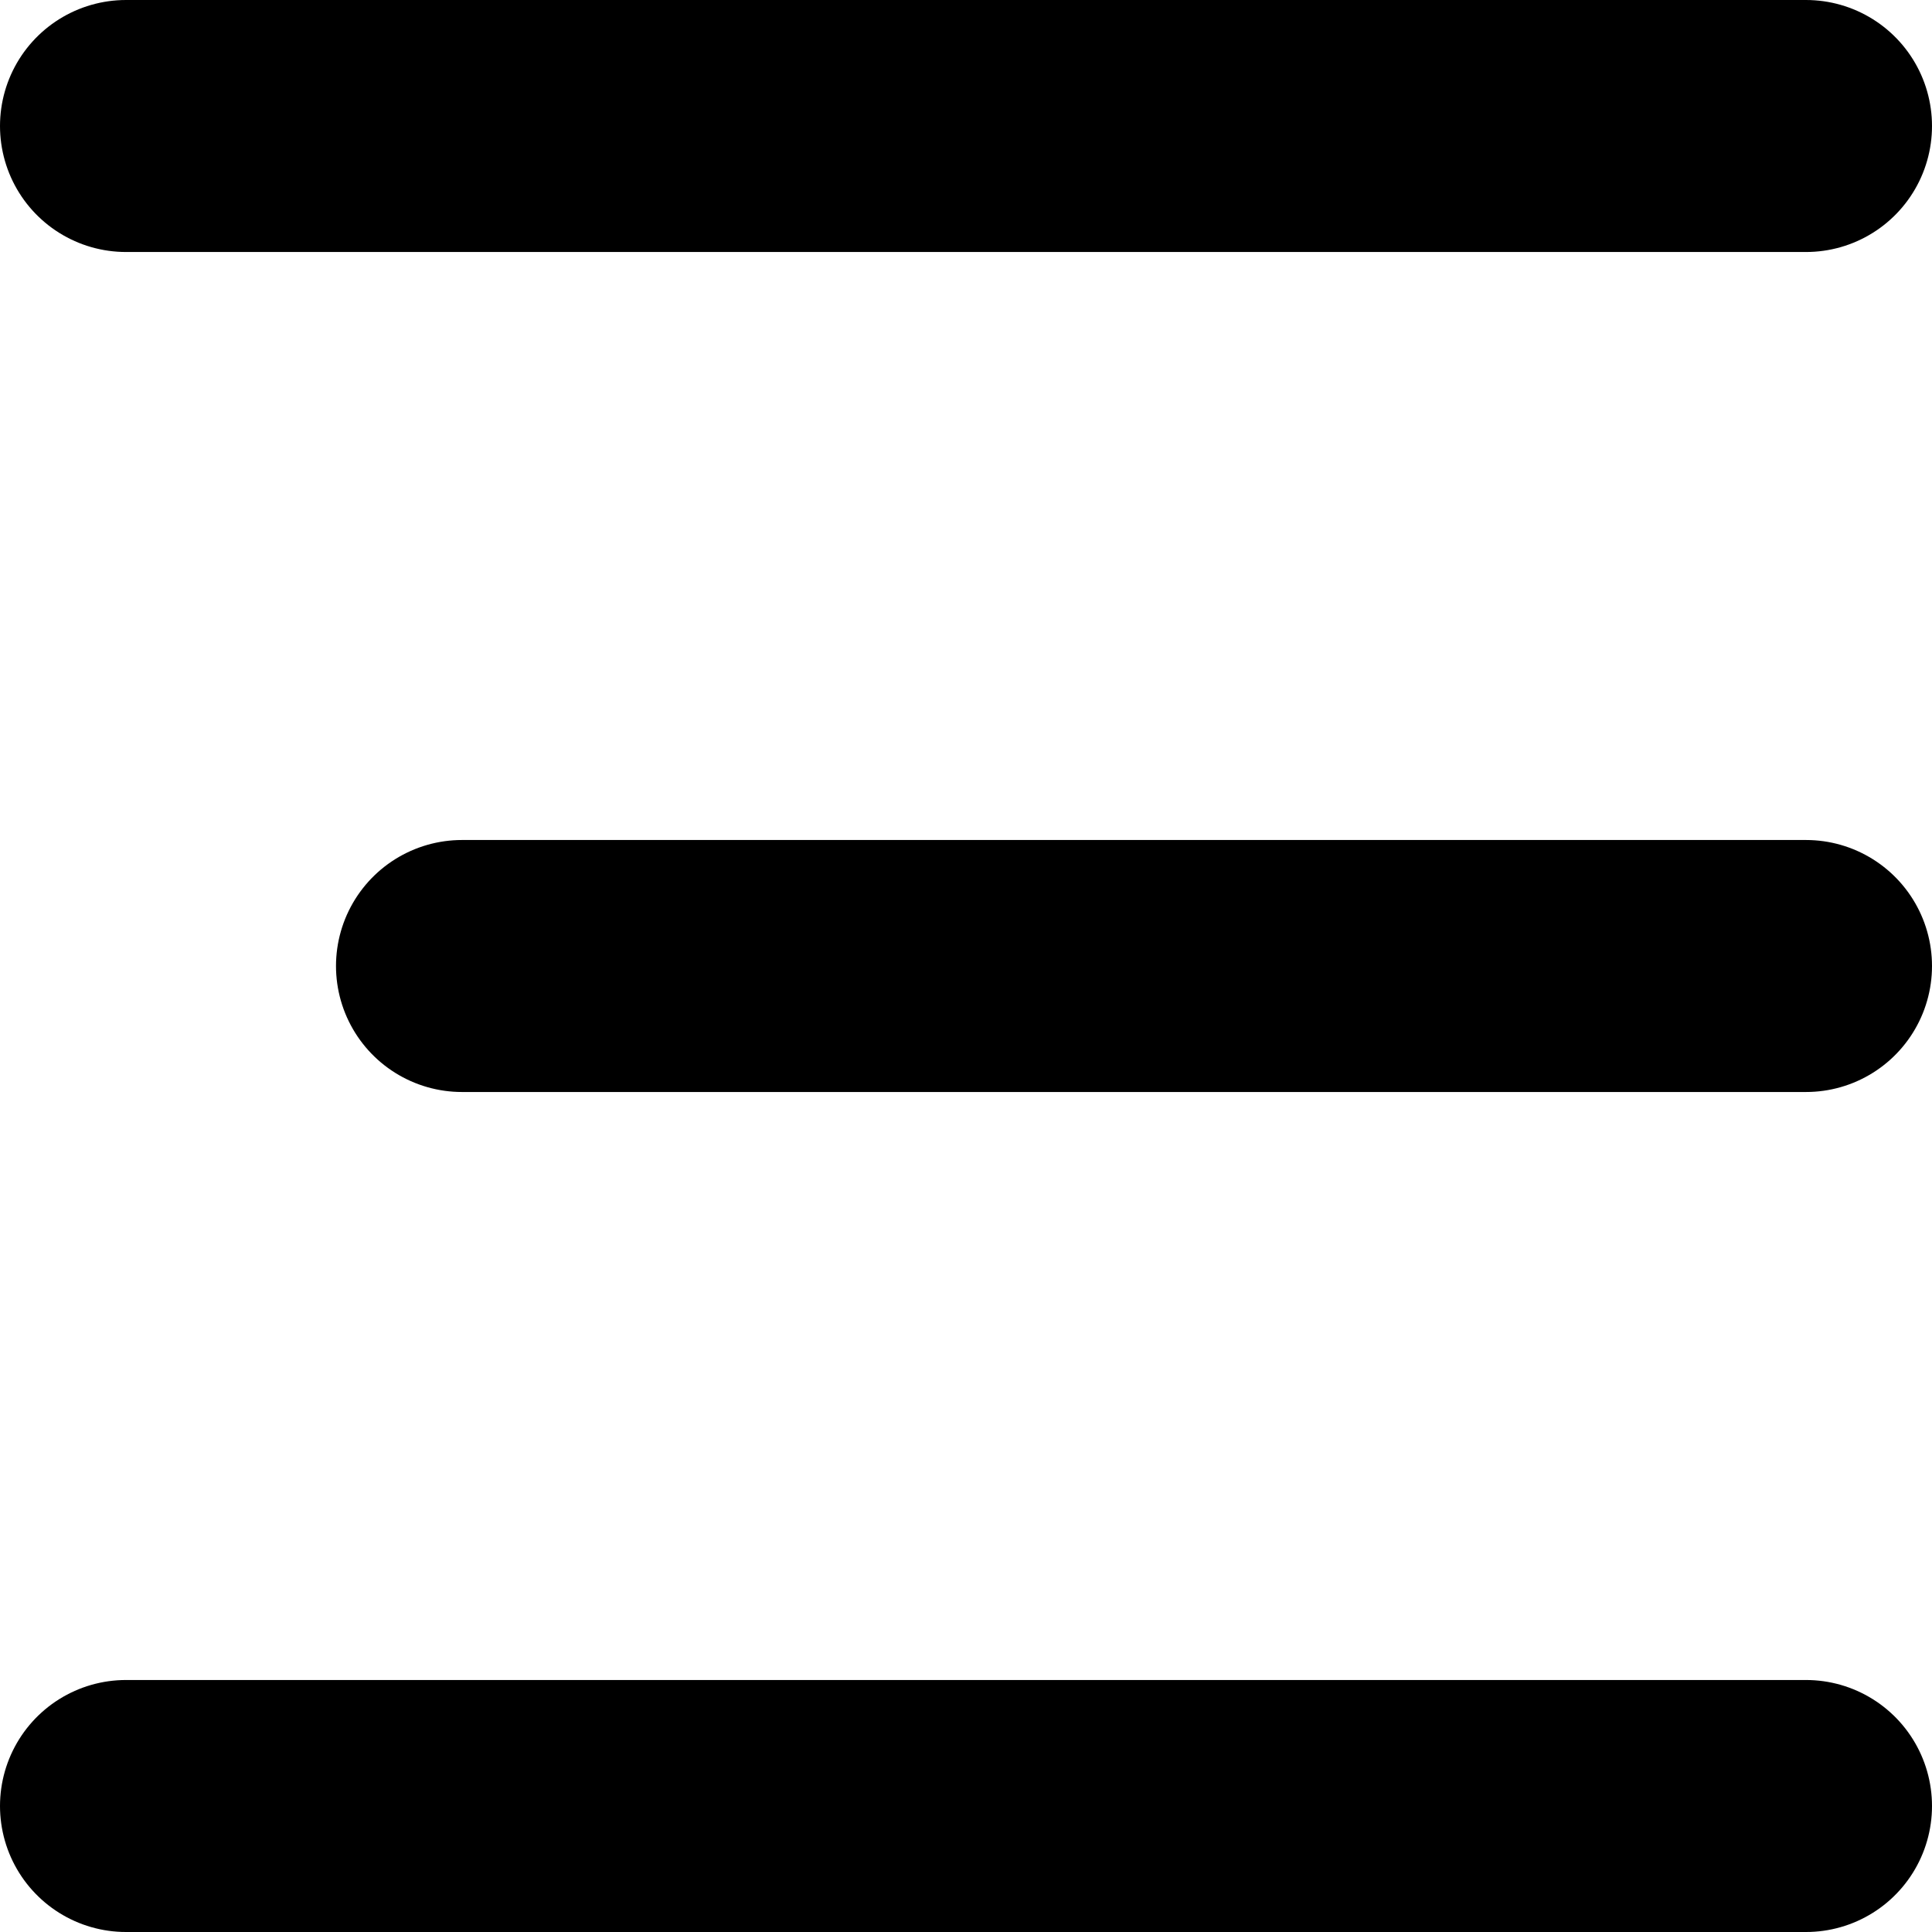
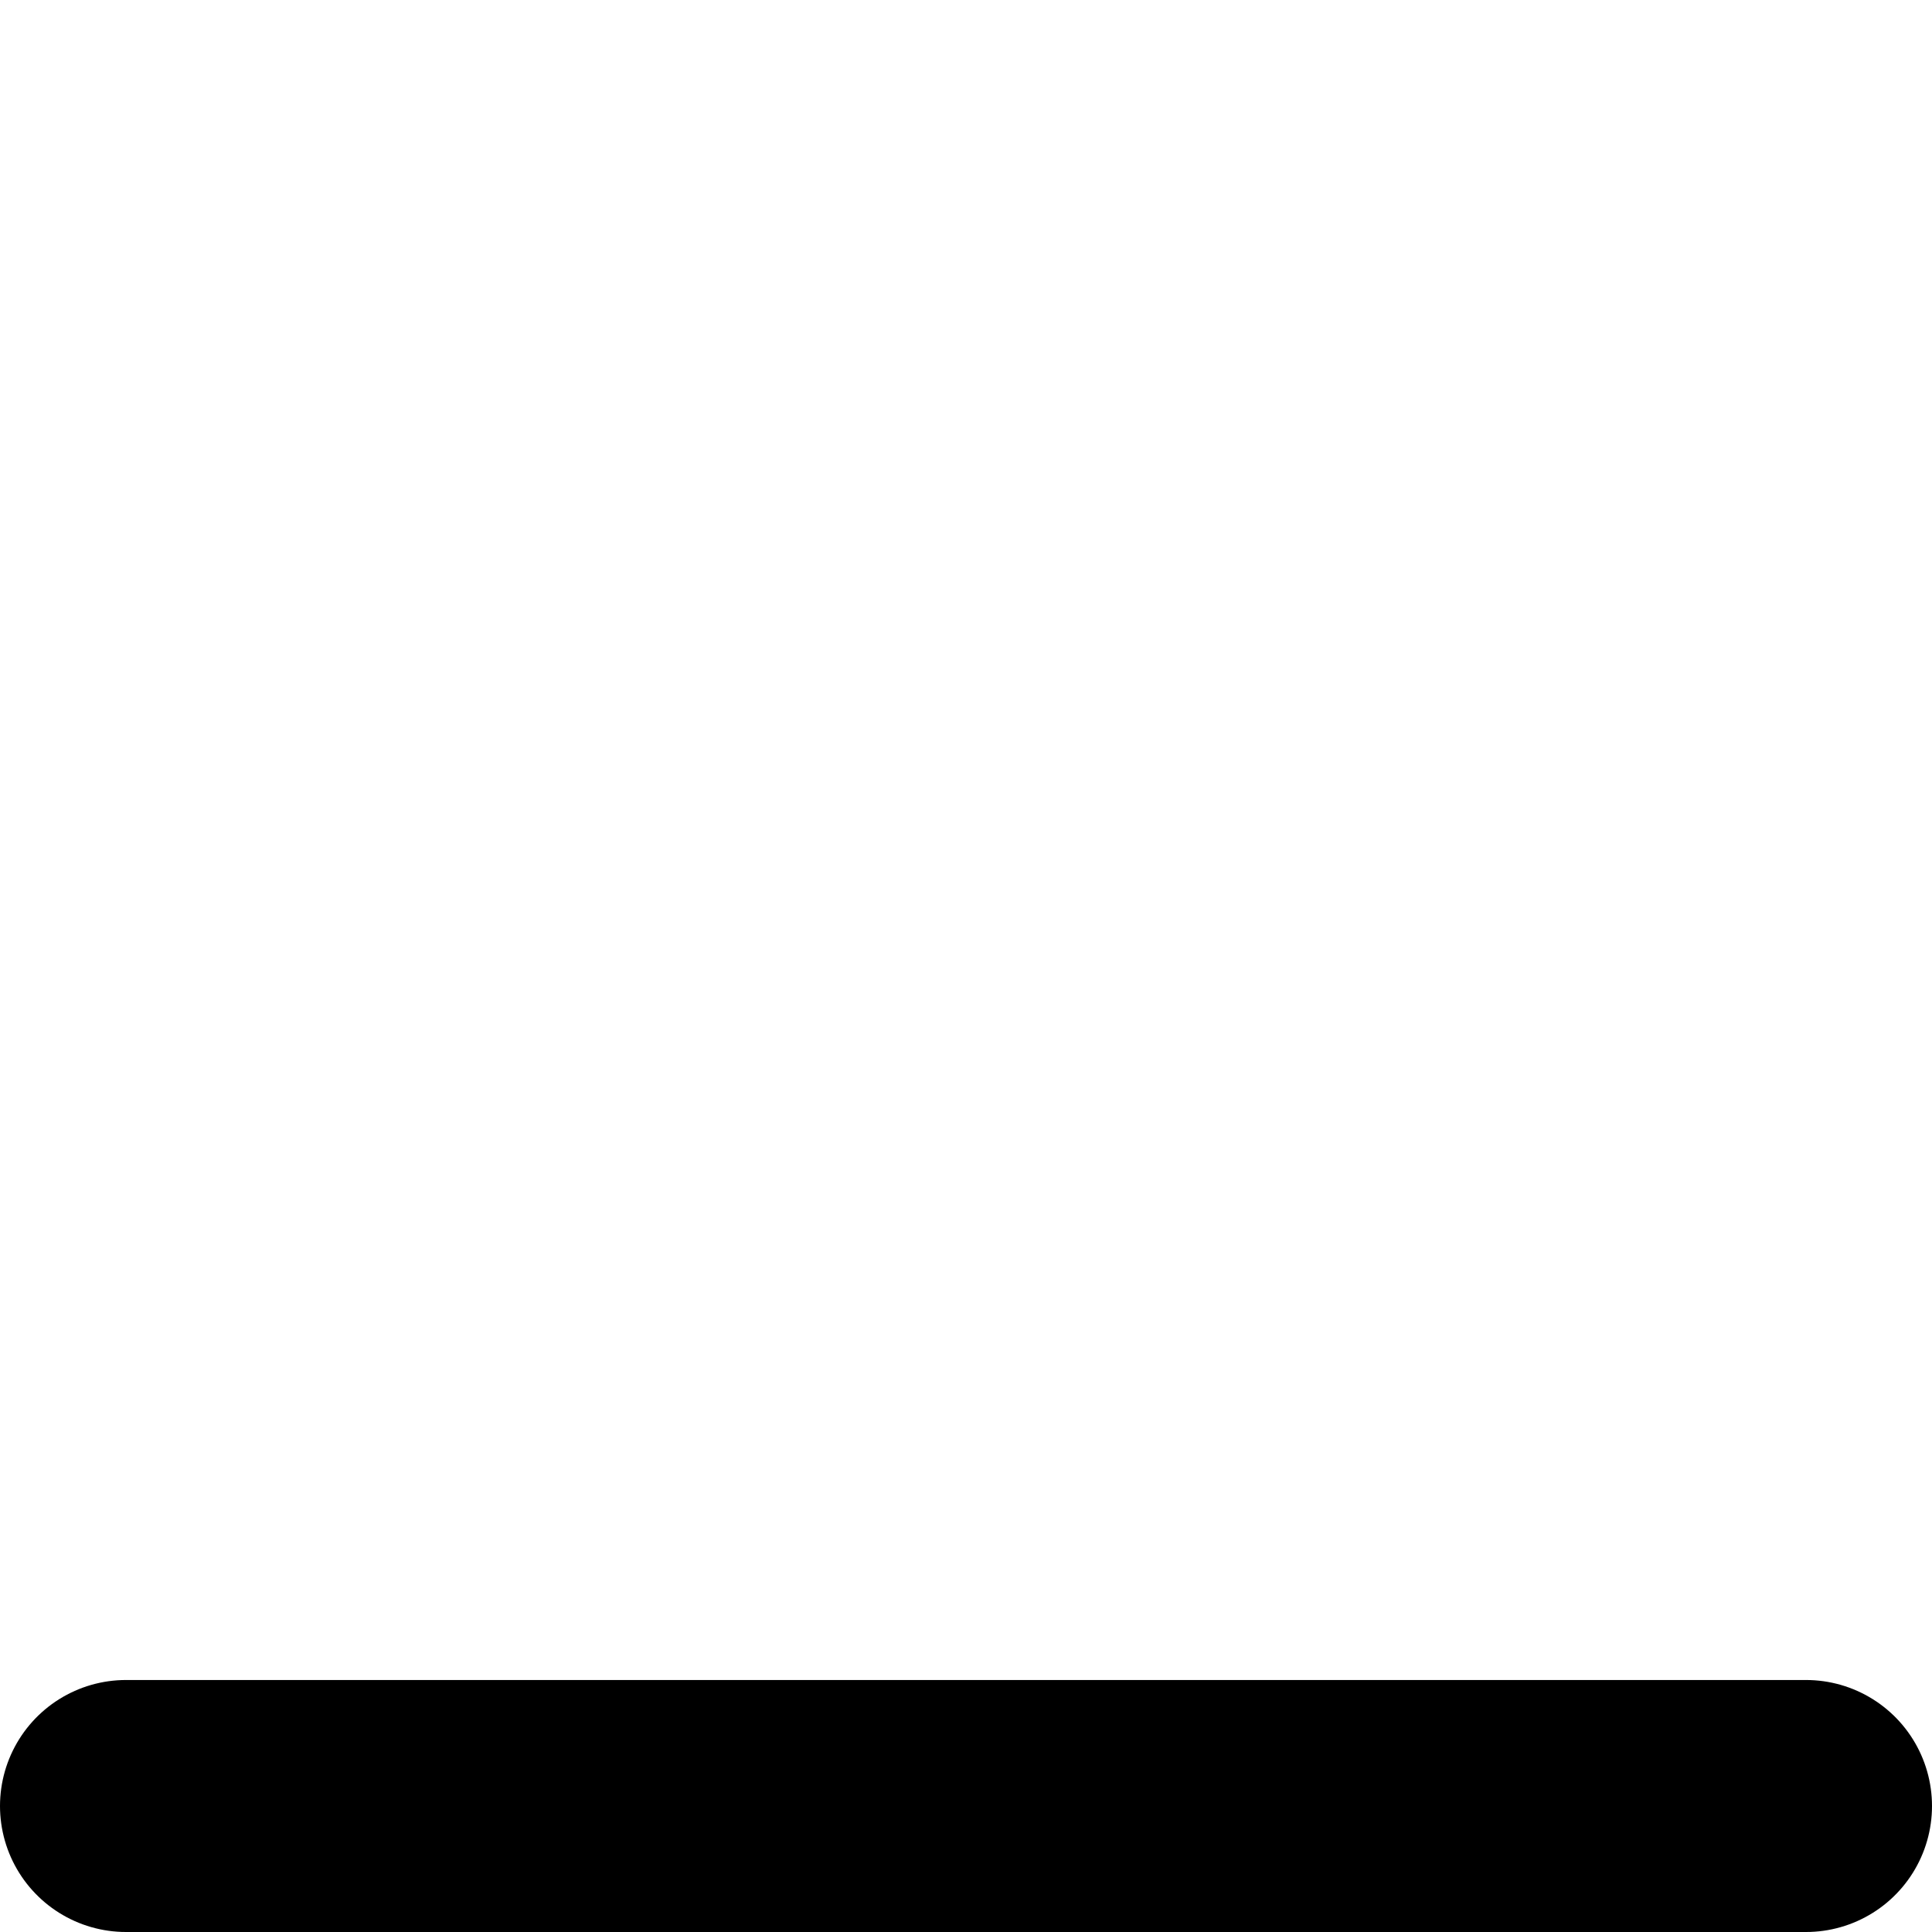
<svg xmlns="http://www.w3.org/2000/svg" width="23" height="23" viewBox="0 0 23 23">
  <defs>
    <style>.a{fill:none;stroke:#000;stroke-linecap:round;stroke-width:3px;}</style>
  </defs>
  <g transform="translate(-331 -48.5)">
    <g transform="translate(-2 15.5)">
-       <line class="a" x1="20" transform="translate(334.5 34.5)" />
-       <line class="a" x1="16" transform="translate(338.5 44.5)" />
      <line class="a" x1="20" transform="translate(334.5 54.5)" />
    </g>
  </g>
</svg>